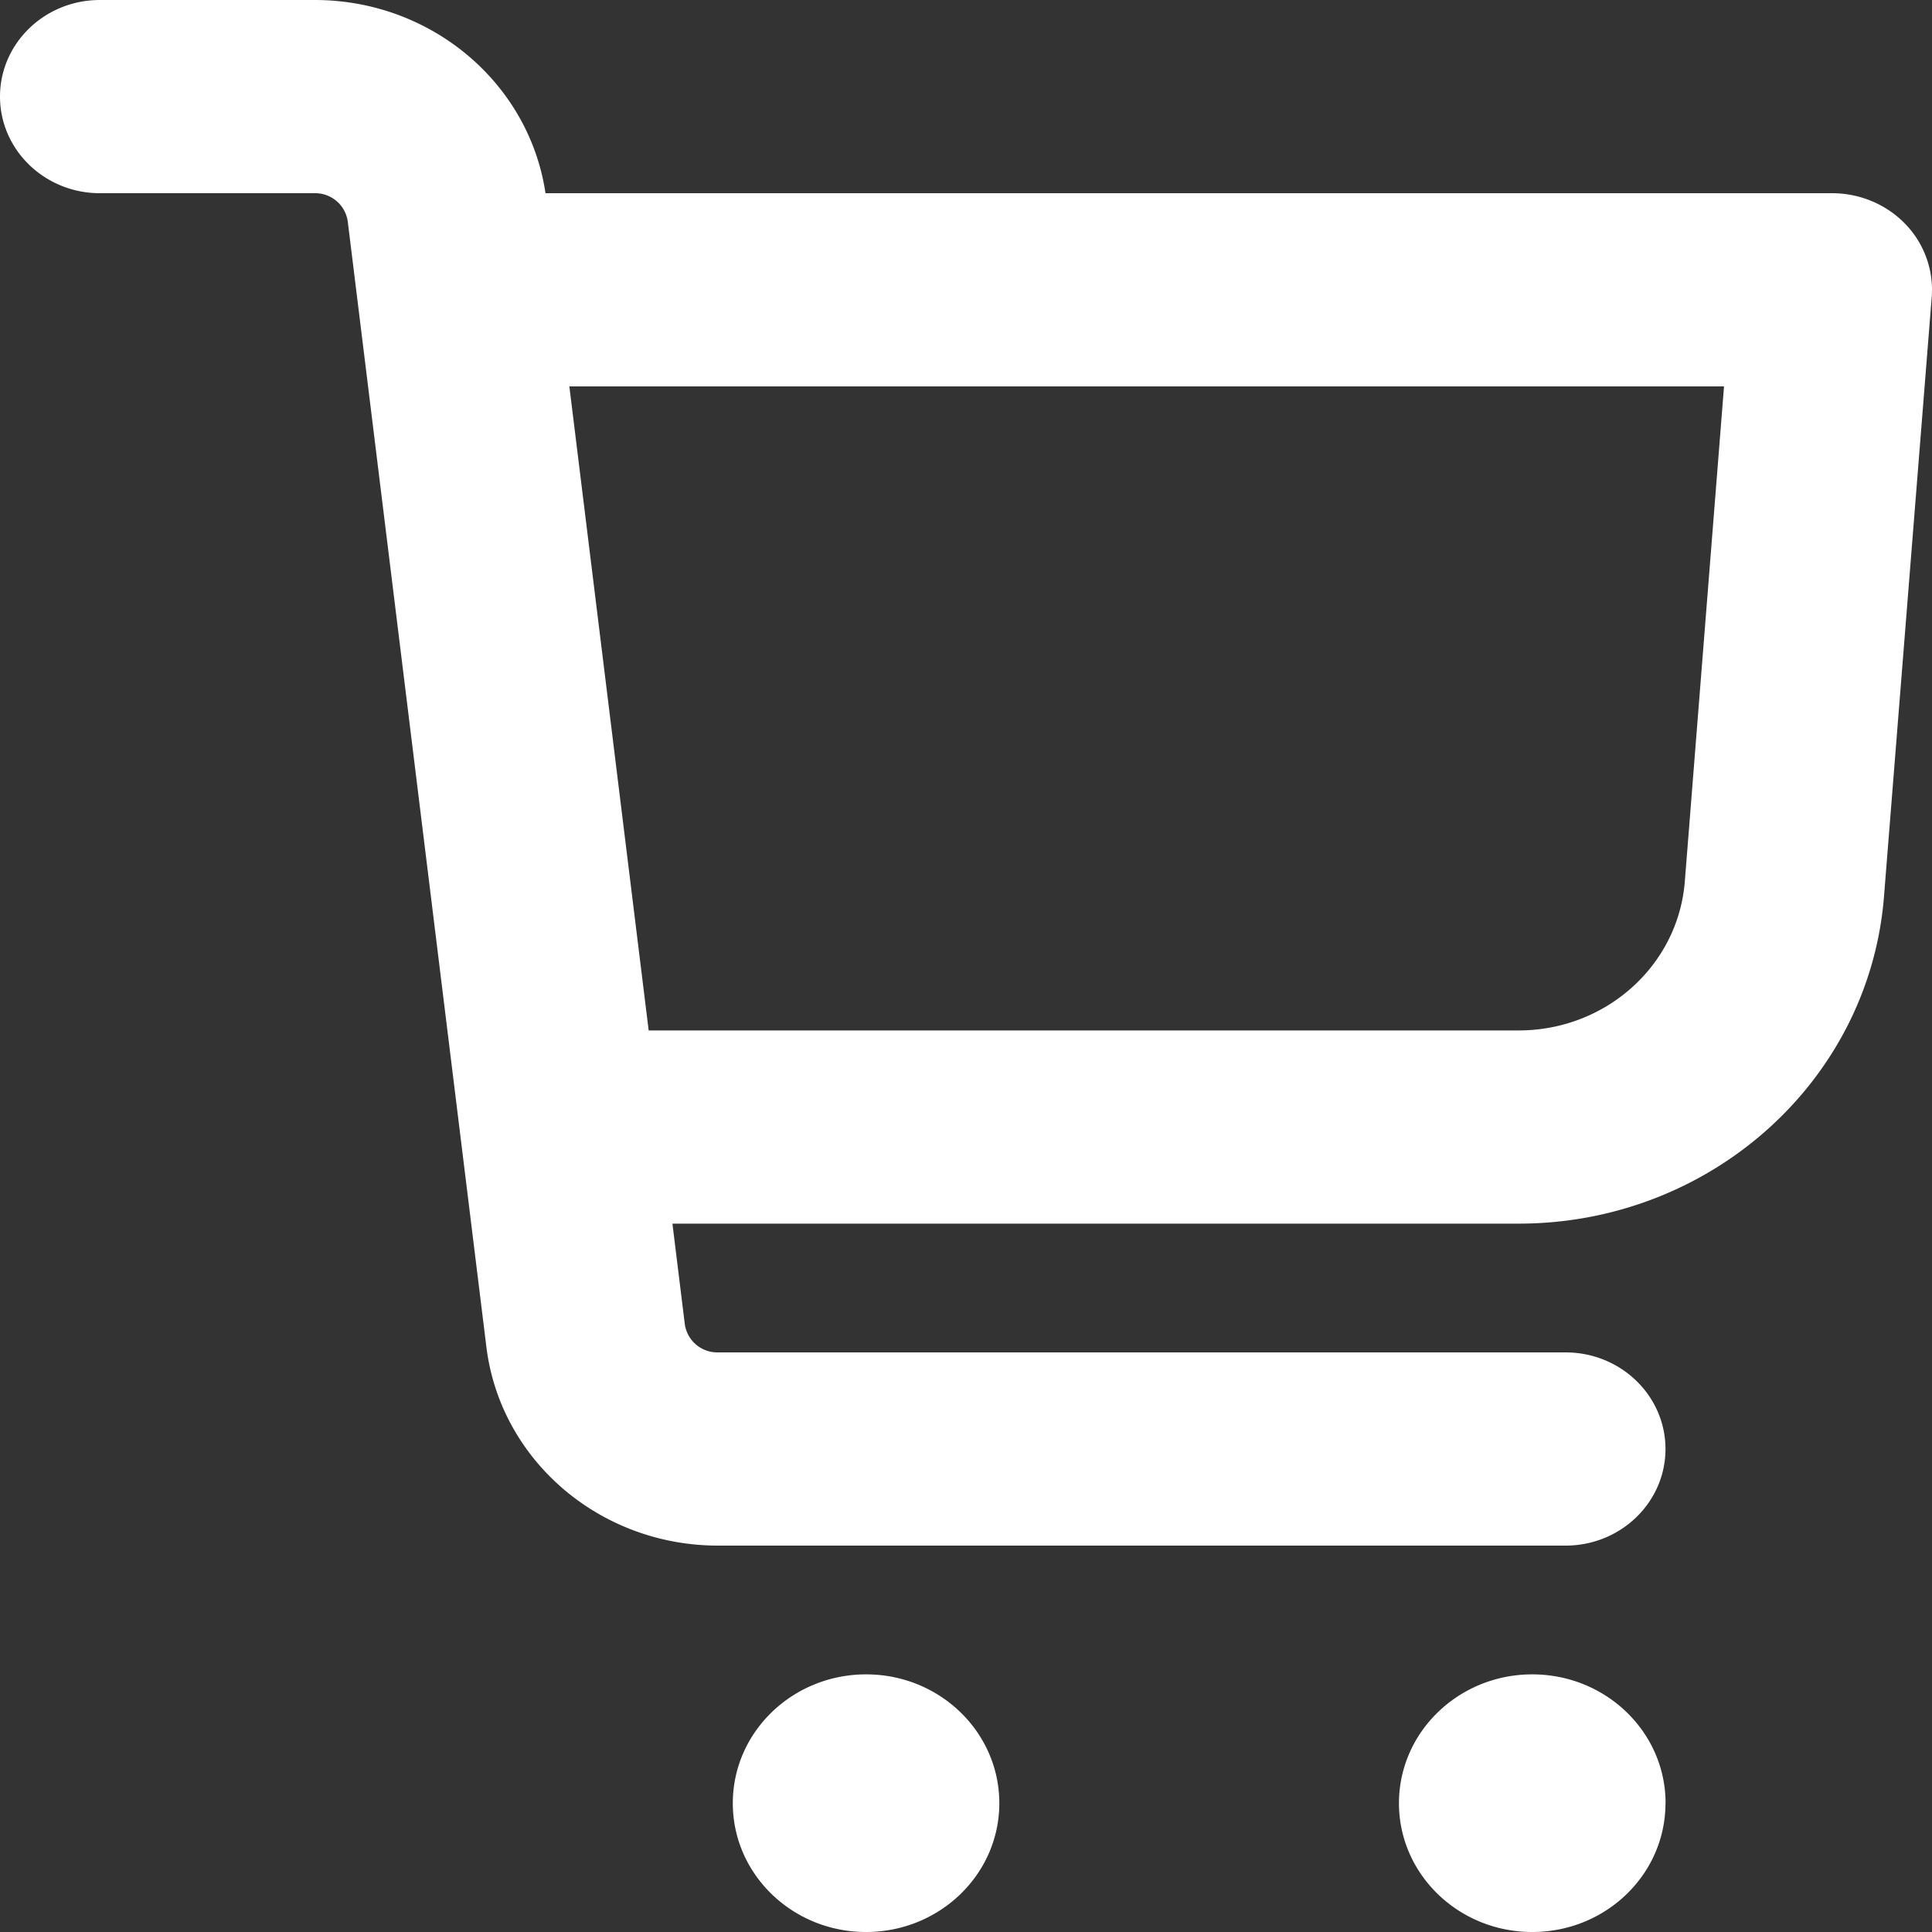
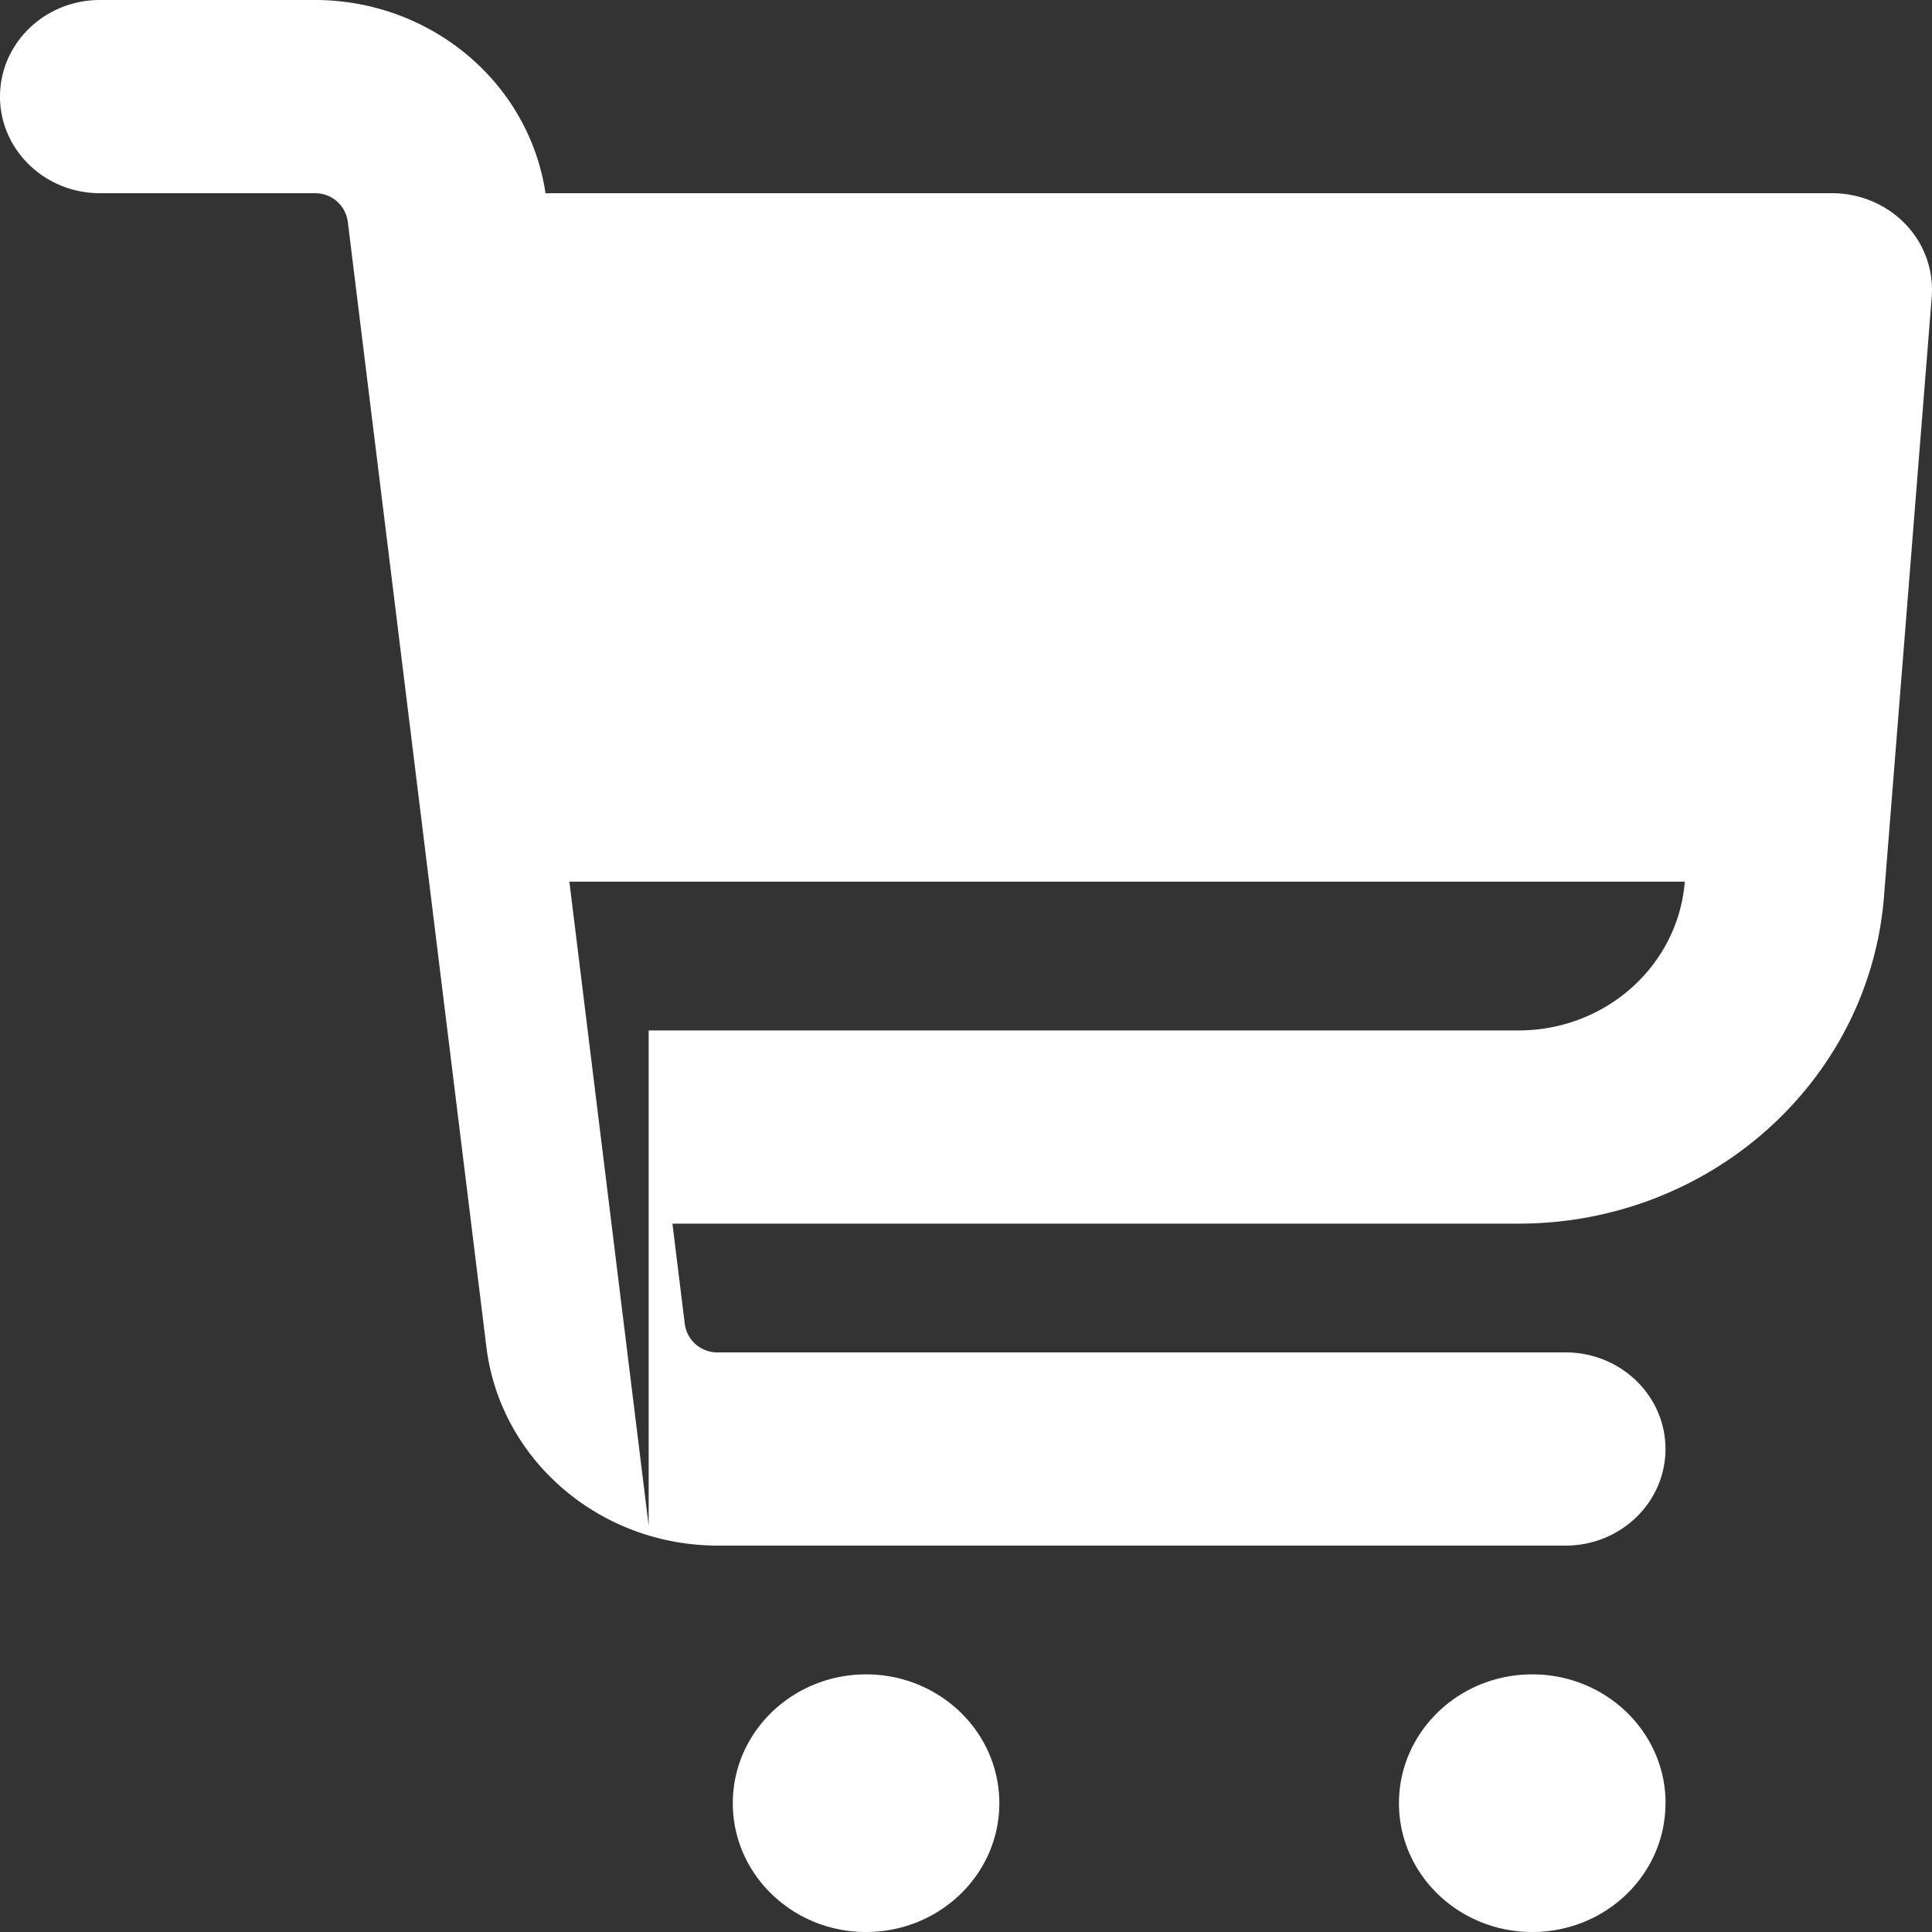
<svg xmlns="http://www.w3.org/2000/svg" width="20" height="20" viewBox="0 0 20 20" fill="none">
  <rect x="0" y="0" width="20" height="20" fill="#333333" stroke="none" />
-   <path fill-rule="evenodd" clip-rule="evenodd" d="M0 1c0-.552.463-1 1.034-1h2.224C4.46 0 5.476.855 5.647 2h13.318c.289 0 .564.116.76.32a.98.98 0 0 1 .272.757l-.494 6.204c-.152 1.91-1.8 3.386-3.782 3.386h-8.76l.128 1.04a.34.34 0 0 0 .343.293h8.775c.571 0 1.034.448 1.034 1s-.463 1-1.034 1H7.432c-1.223 0-2.253-.884-2.397-2.057L3.6 2.293A.34.34 0 0 0 3.258 2H1.034C.464 2 0 1.552 0 1zm6.715 9.667h9.006c.901 0 1.65-.67 1.72-1.54L17.847 4H5.894l.821 6.667zm3.63 8c0 .736-.618 1.333-1.38 1.333-.761 0-1.379-.597-1.379-1.333 0-.737.618-1.334 1.38-1.334.761 0 1.379.597 1.379 1.334zm6.896 0c0 .736-.617 1.333-1.379 1.333s-1.38-.597-1.38-1.333c0-.737.618-1.334 1.38-1.334.762 0 1.38.597 1.38 1.334z" fill="#fff" />
+   <path fill-rule="evenodd" clip-rule="evenodd" d="M0 1c0-.552.463-1 1.034-1h2.224C4.46 0 5.476.855 5.647 2h13.318c.289 0 .564.116.76.32a.98.98 0 0 1 .272.757l-.494 6.204c-.152 1.91-1.8 3.386-3.782 3.386h-8.76l.128 1.04a.34.34 0 0 0 .343.293h8.775c.571 0 1.034.448 1.034 1s-.463 1-1.034 1H7.432c-1.223 0-2.253-.884-2.397-2.057L3.6 2.293A.34.34 0 0 0 3.258 2H1.034C.464 2 0 1.552 0 1zm6.715 9.667h9.006c.901 0 1.65-.67 1.72-1.54H5.894l.821 6.667zm3.63 8c0 .736-.618 1.333-1.38 1.333-.761 0-1.379-.597-1.379-1.333 0-.737.618-1.334 1.38-1.334.761 0 1.379.597 1.379 1.334zm6.896 0c0 .736-.617 1.333-1.379 1.333s-1.38-.597-1.38-1.333c0-.737.618-1.334 1.38-1.334.762 0 1.38.597 1.38 1.334z" fill="#fff" />
</svg>